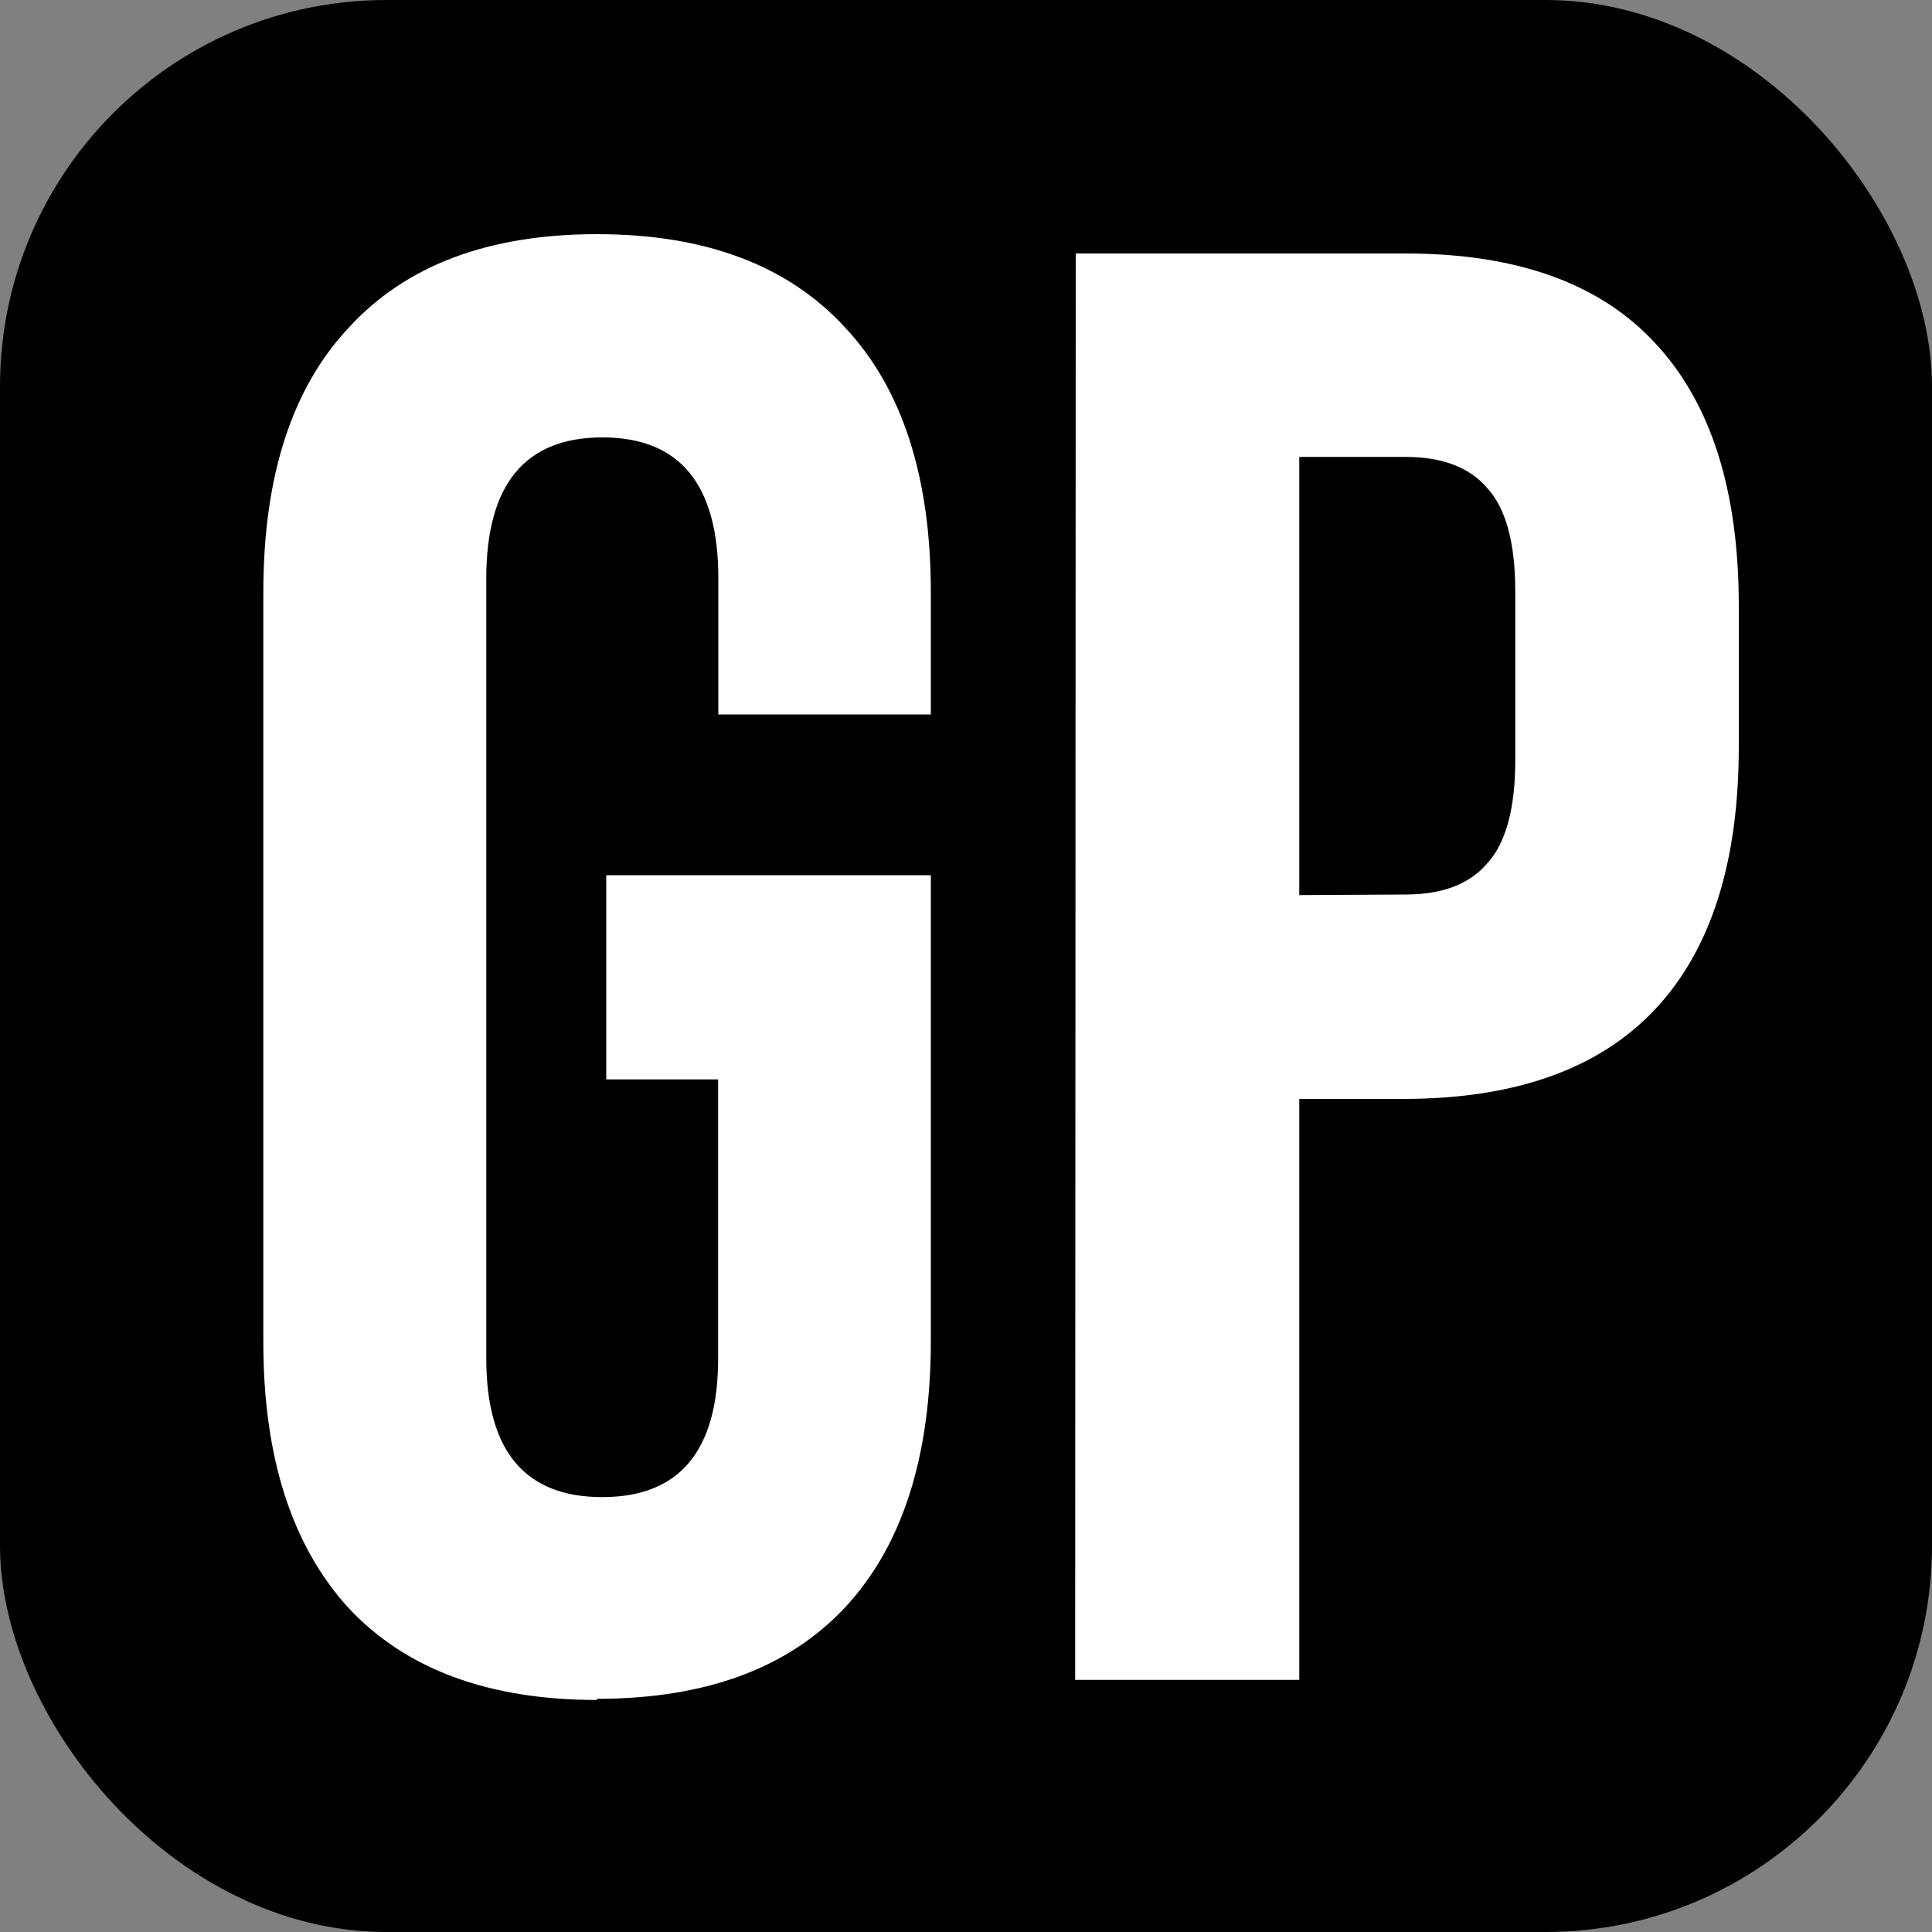
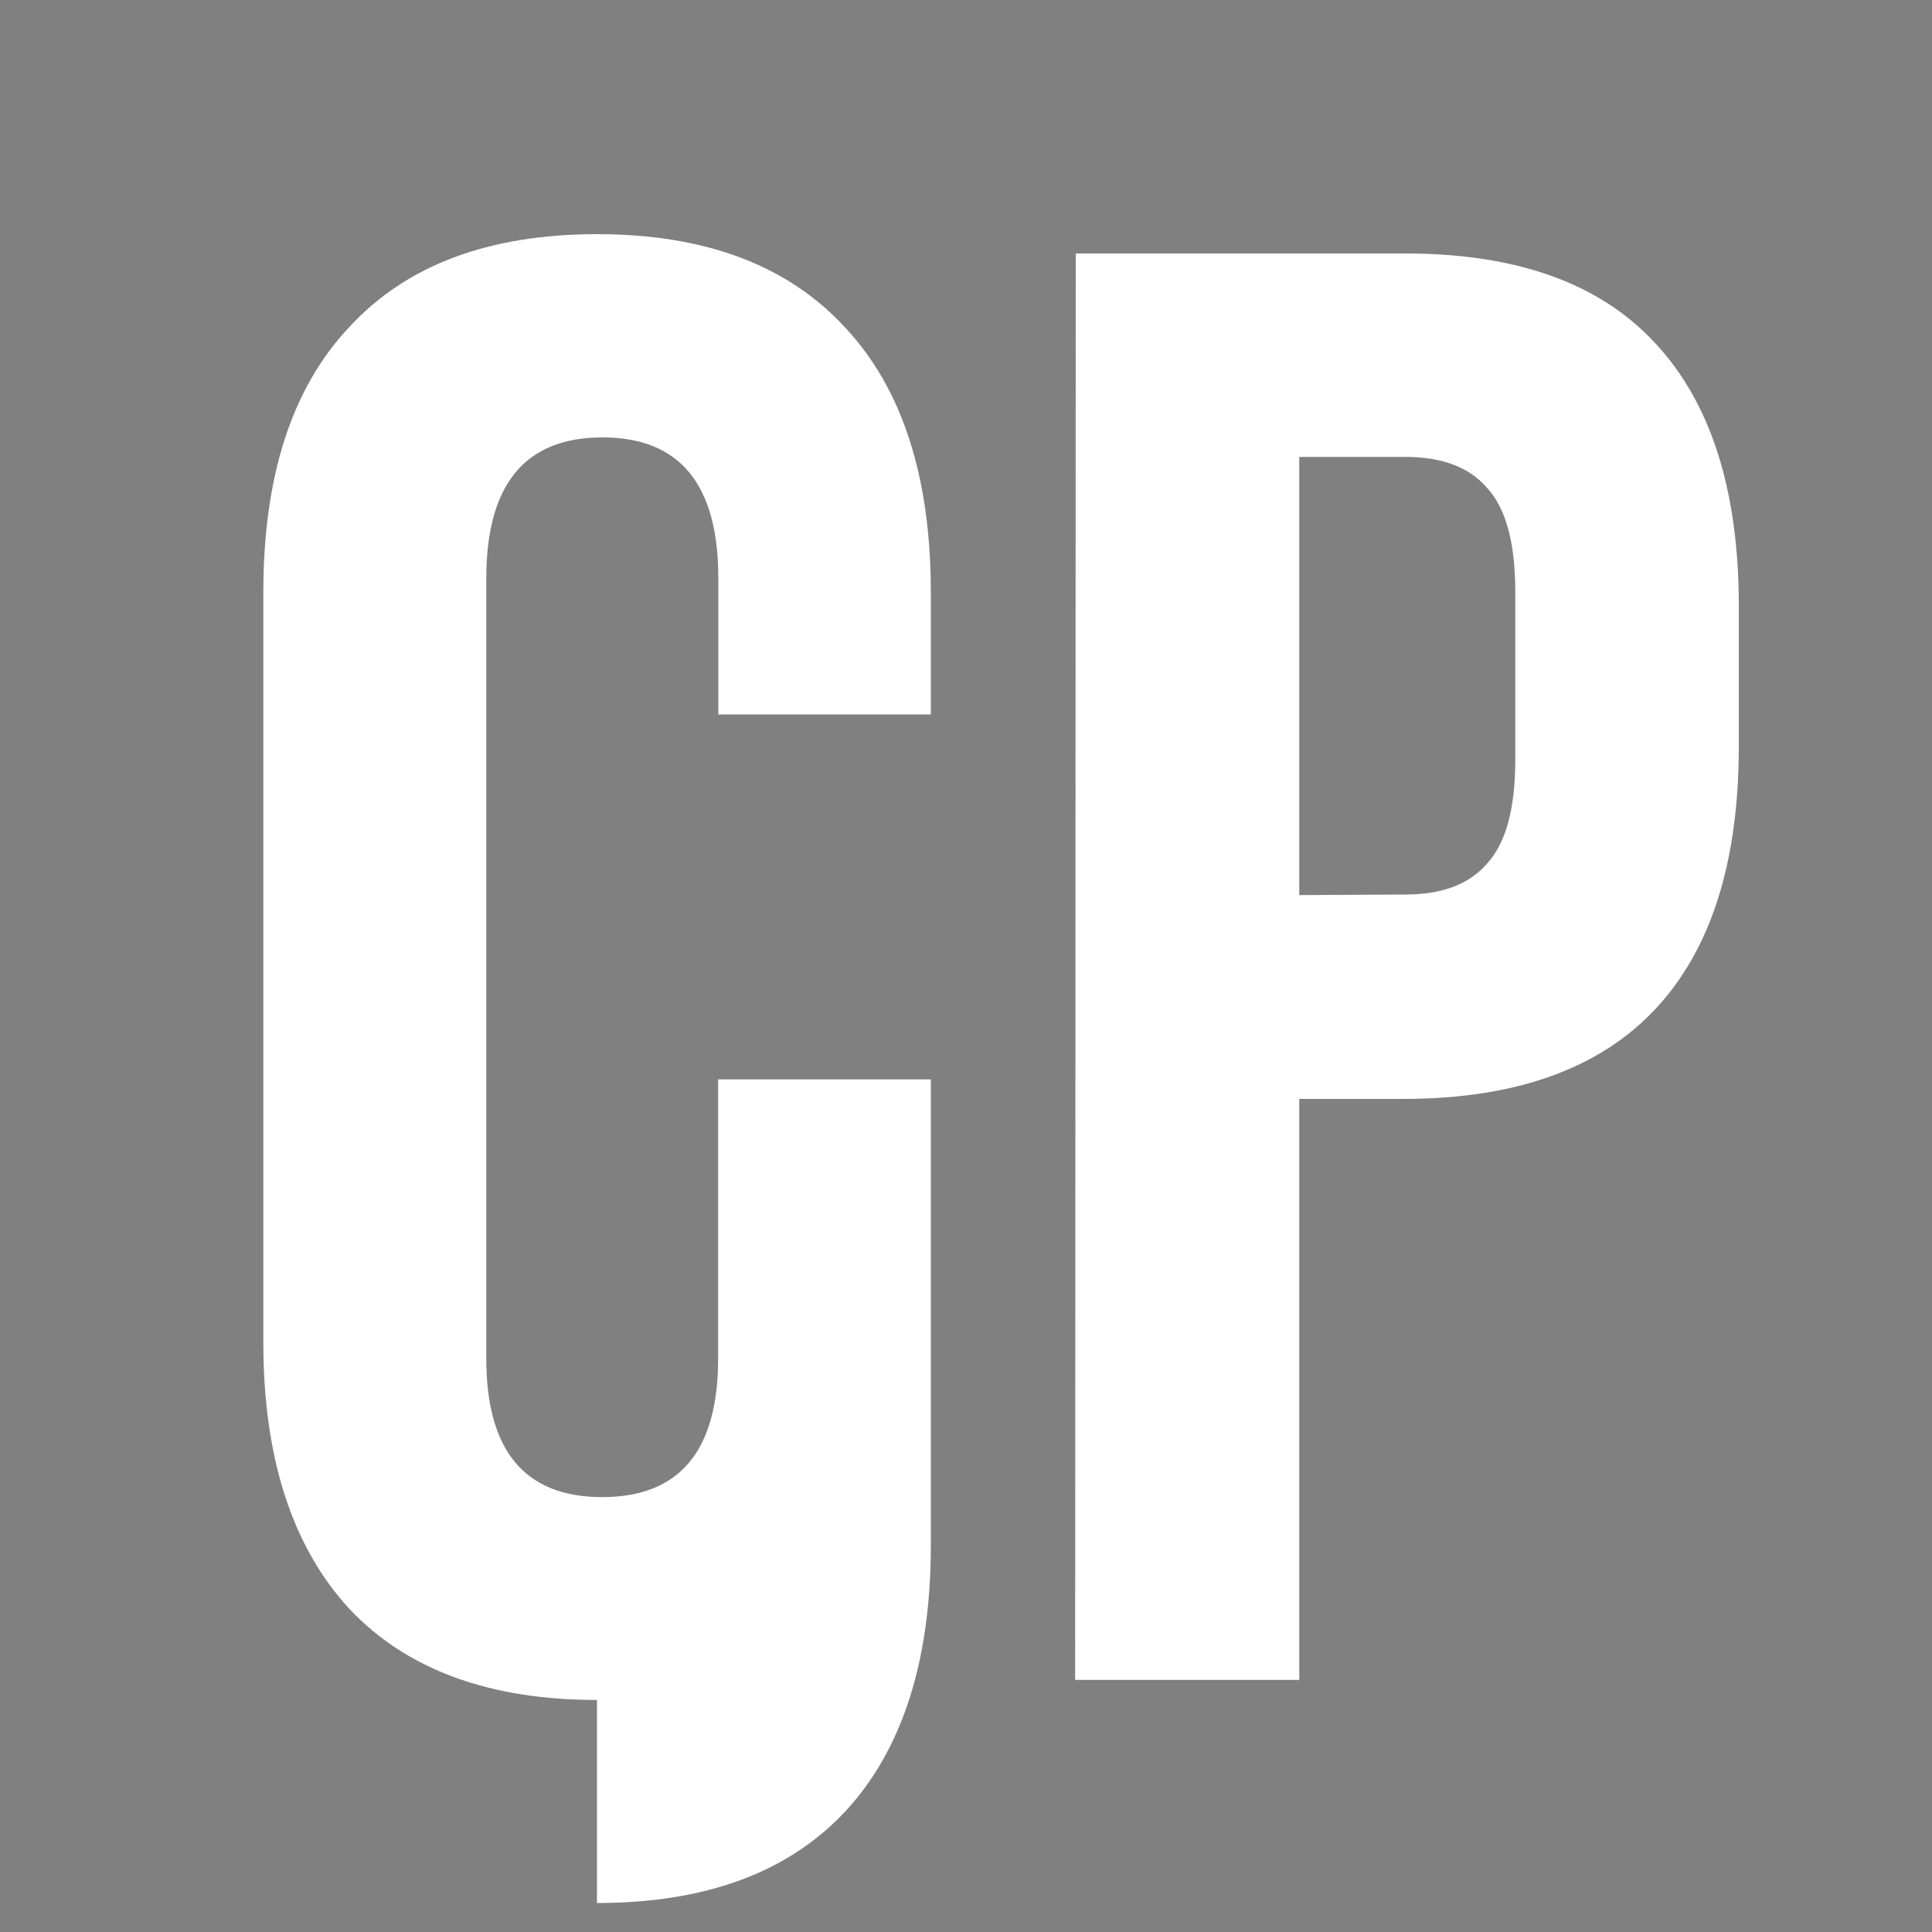
<svg xmlns="http://www.w3.org/2000/svg" viewBox="0 0 100 100">
  <rect x="0" y="0" width="100" height="100" fill="#808080" stroke="none" />
-   <rect width="100" height="100" ry="20" style="paint-order:fill markers stroke" />
  <g fill="#fff" stroke-width="8.63" aria-label="GP">
-     <path d="M30.9 87.99q-8.4 0-12.85-4.75-4.42-4.84-4.42-13.77V30.66q0-8.99 4.42-13.7 4.43-4.84 12.85-4.84t12.86 4.85q4.42 4.74 4.42 13.69v6.32h-11v-7.06q0-7.28-6-7.28t-6.01 7.28v40.4q0 7.17 6 7.17t6-7.17V55.87h-5.79V45.3h16.8v24.1q0 9-4.42 13.78-4.43 4.75-12.86 4.75zM55.68 13.12h17.06q8.65 0 12.93 4.64Q90 22.39 90 31.36v7.28q0 8.99-4.33 13.6t-12.93 4.64h-5.49v30.07h-11.6zM72.74 46.3q2.84 0 4.21-1.58 1.48-1.58 1.48-5.38v-8.73q0-3.8-1.48-5.38-1.37-1.58-4.21-1.58h-5.49v22.68z" />
+     <path d="M30.9 87.99q-8.4 0-12.85-4.75-4.42-4.84-4.42-13.77V30.66q0-8.99 4.42-13.7 4.43-4.84 12.85-4.84t12.86 4.85q4.42 4.74 4.42 13.69v6.32h-11v-7.06q0-7.28-6-7.28t-6.01 7.28v40.4q0 7.17 6 7.17t6-7.17V55.87h-5.79h16.8v24.1q0 9-4.42 13.78-4.43 4.75-12.86 4.75zM55.68 13.12h17.06q8.65 0 12.93 4.64Q90 22.39 90 31.36v7.28q0 8.99-4.33 13.6t-12.93 4.64h-5.49v30.07h-11.6zM72.74 46.3q2.84 0 4.21-1.58 1.48-1.58 1.48-5.38v-8.73q0-3.8-1.48-5.38-1.37-1.58-4.21-1.58h-5.49v22.68z" />
  </g>
</svg>